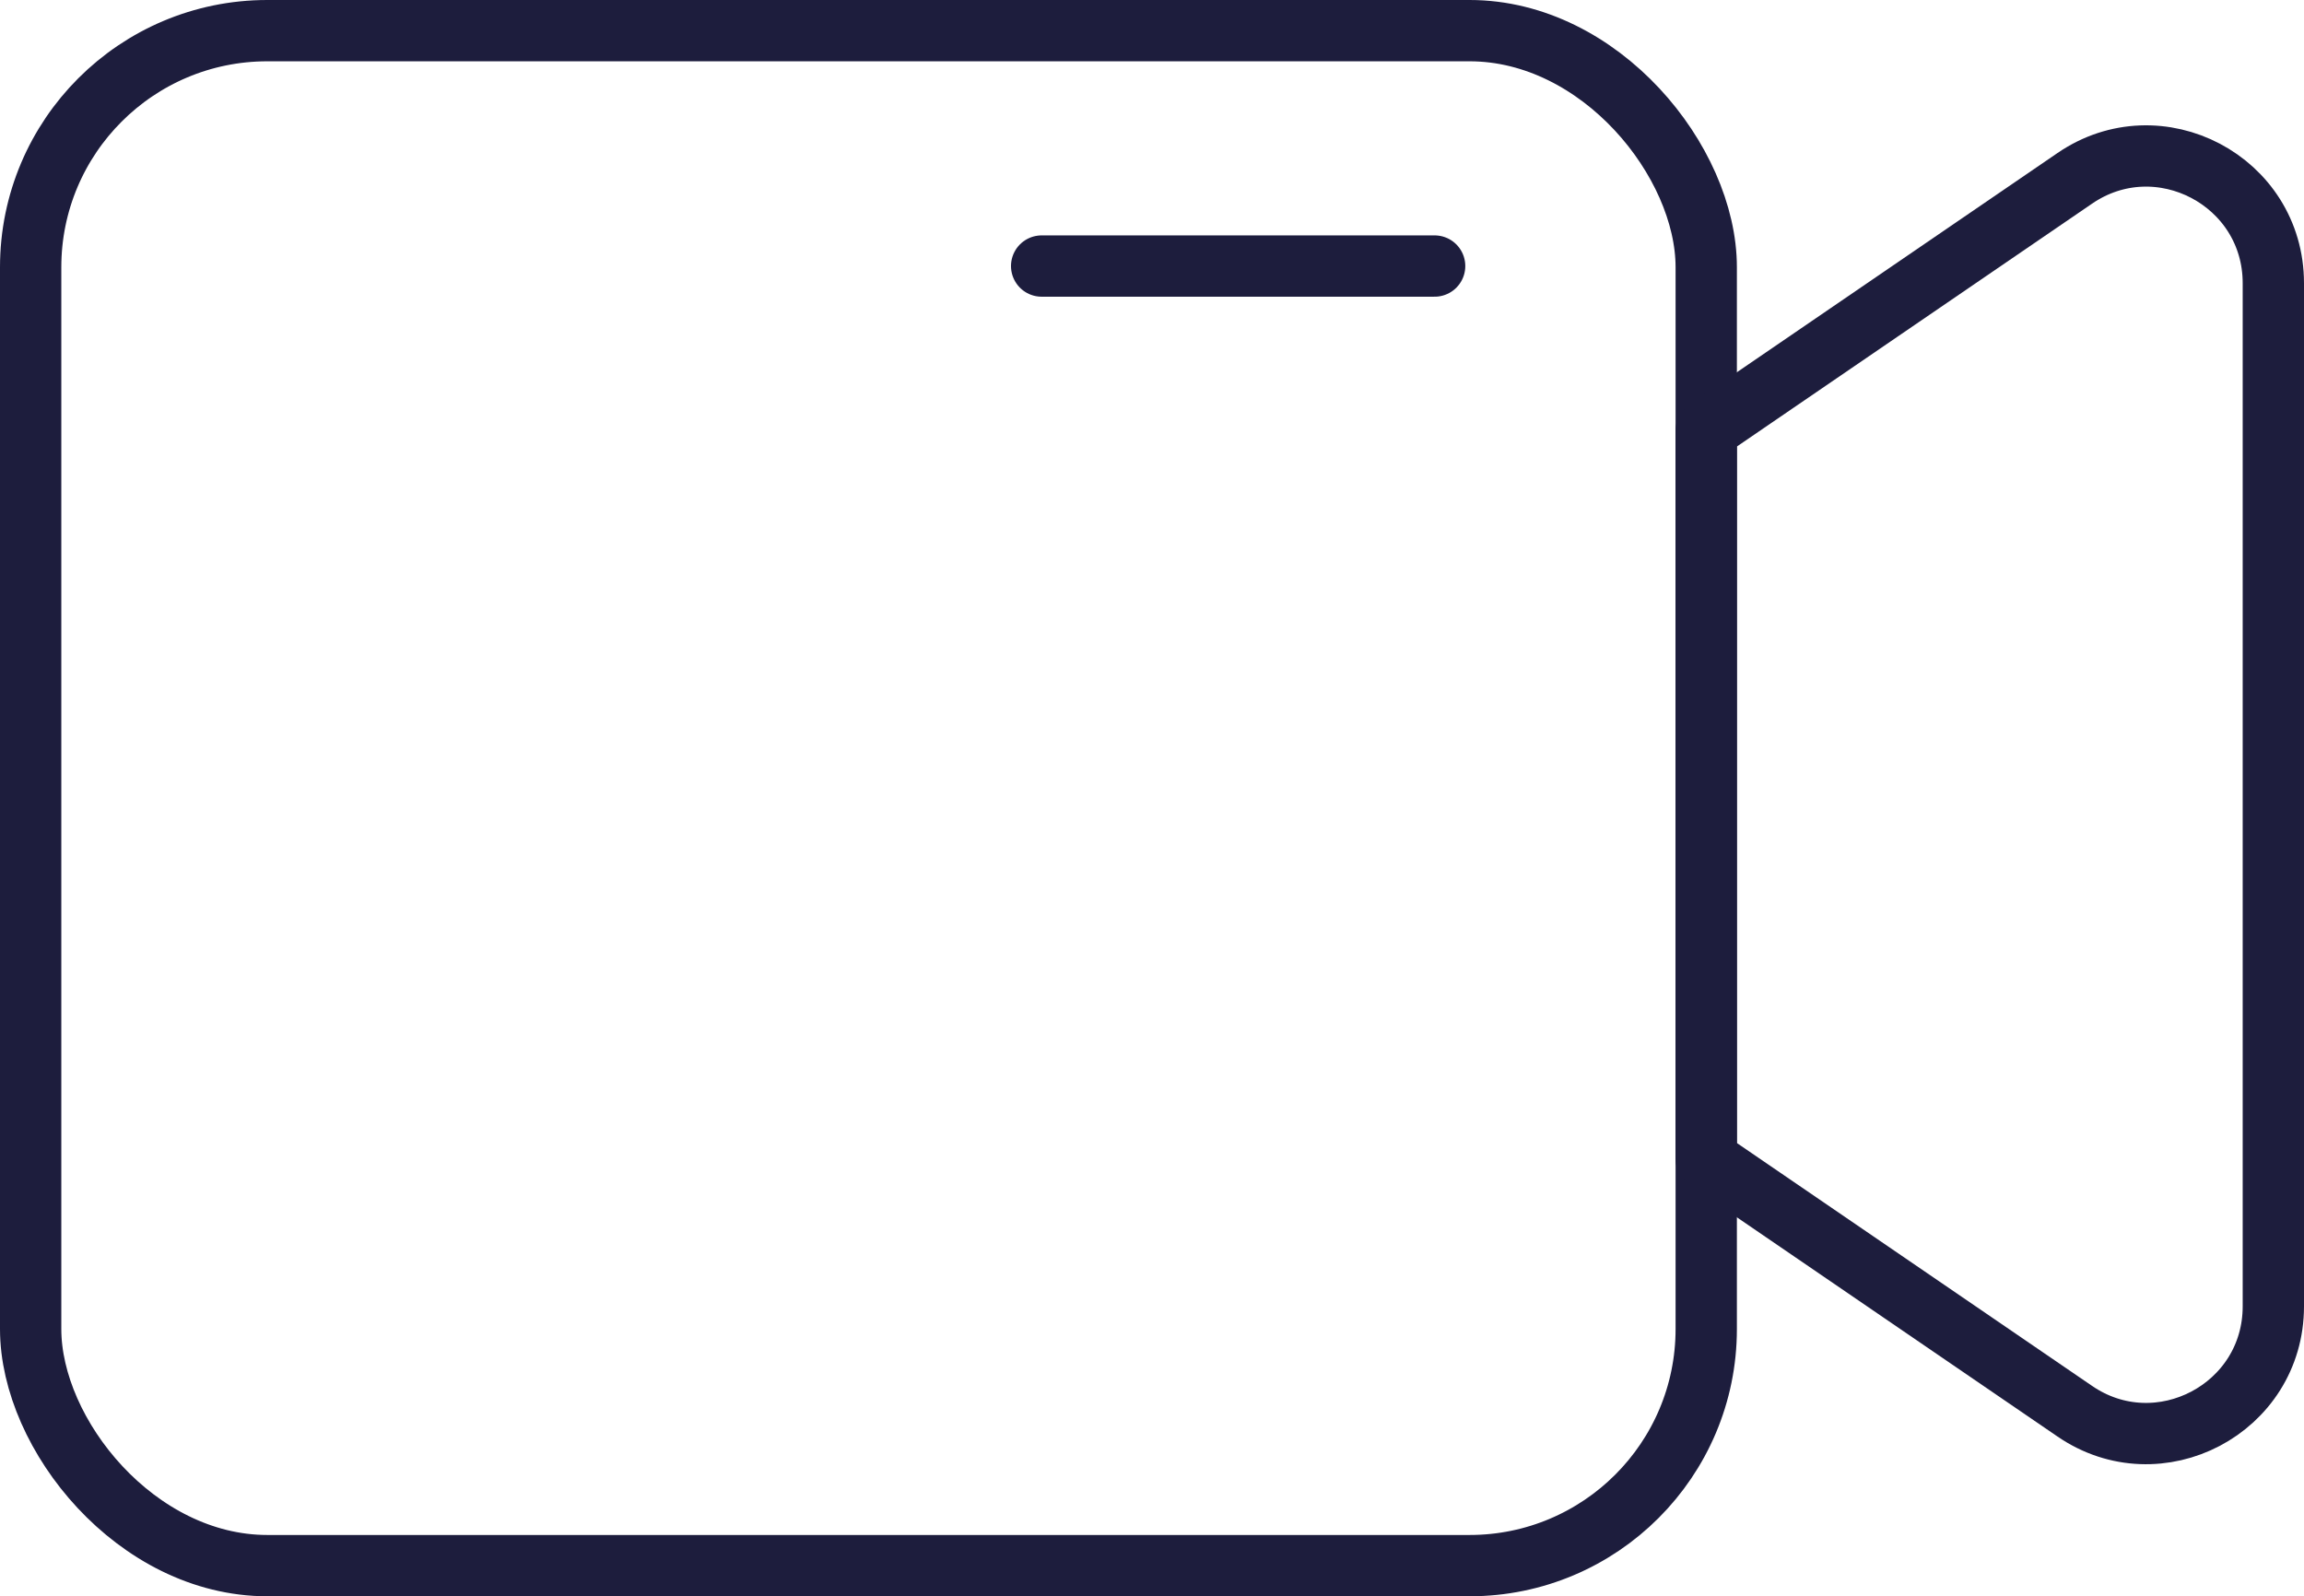
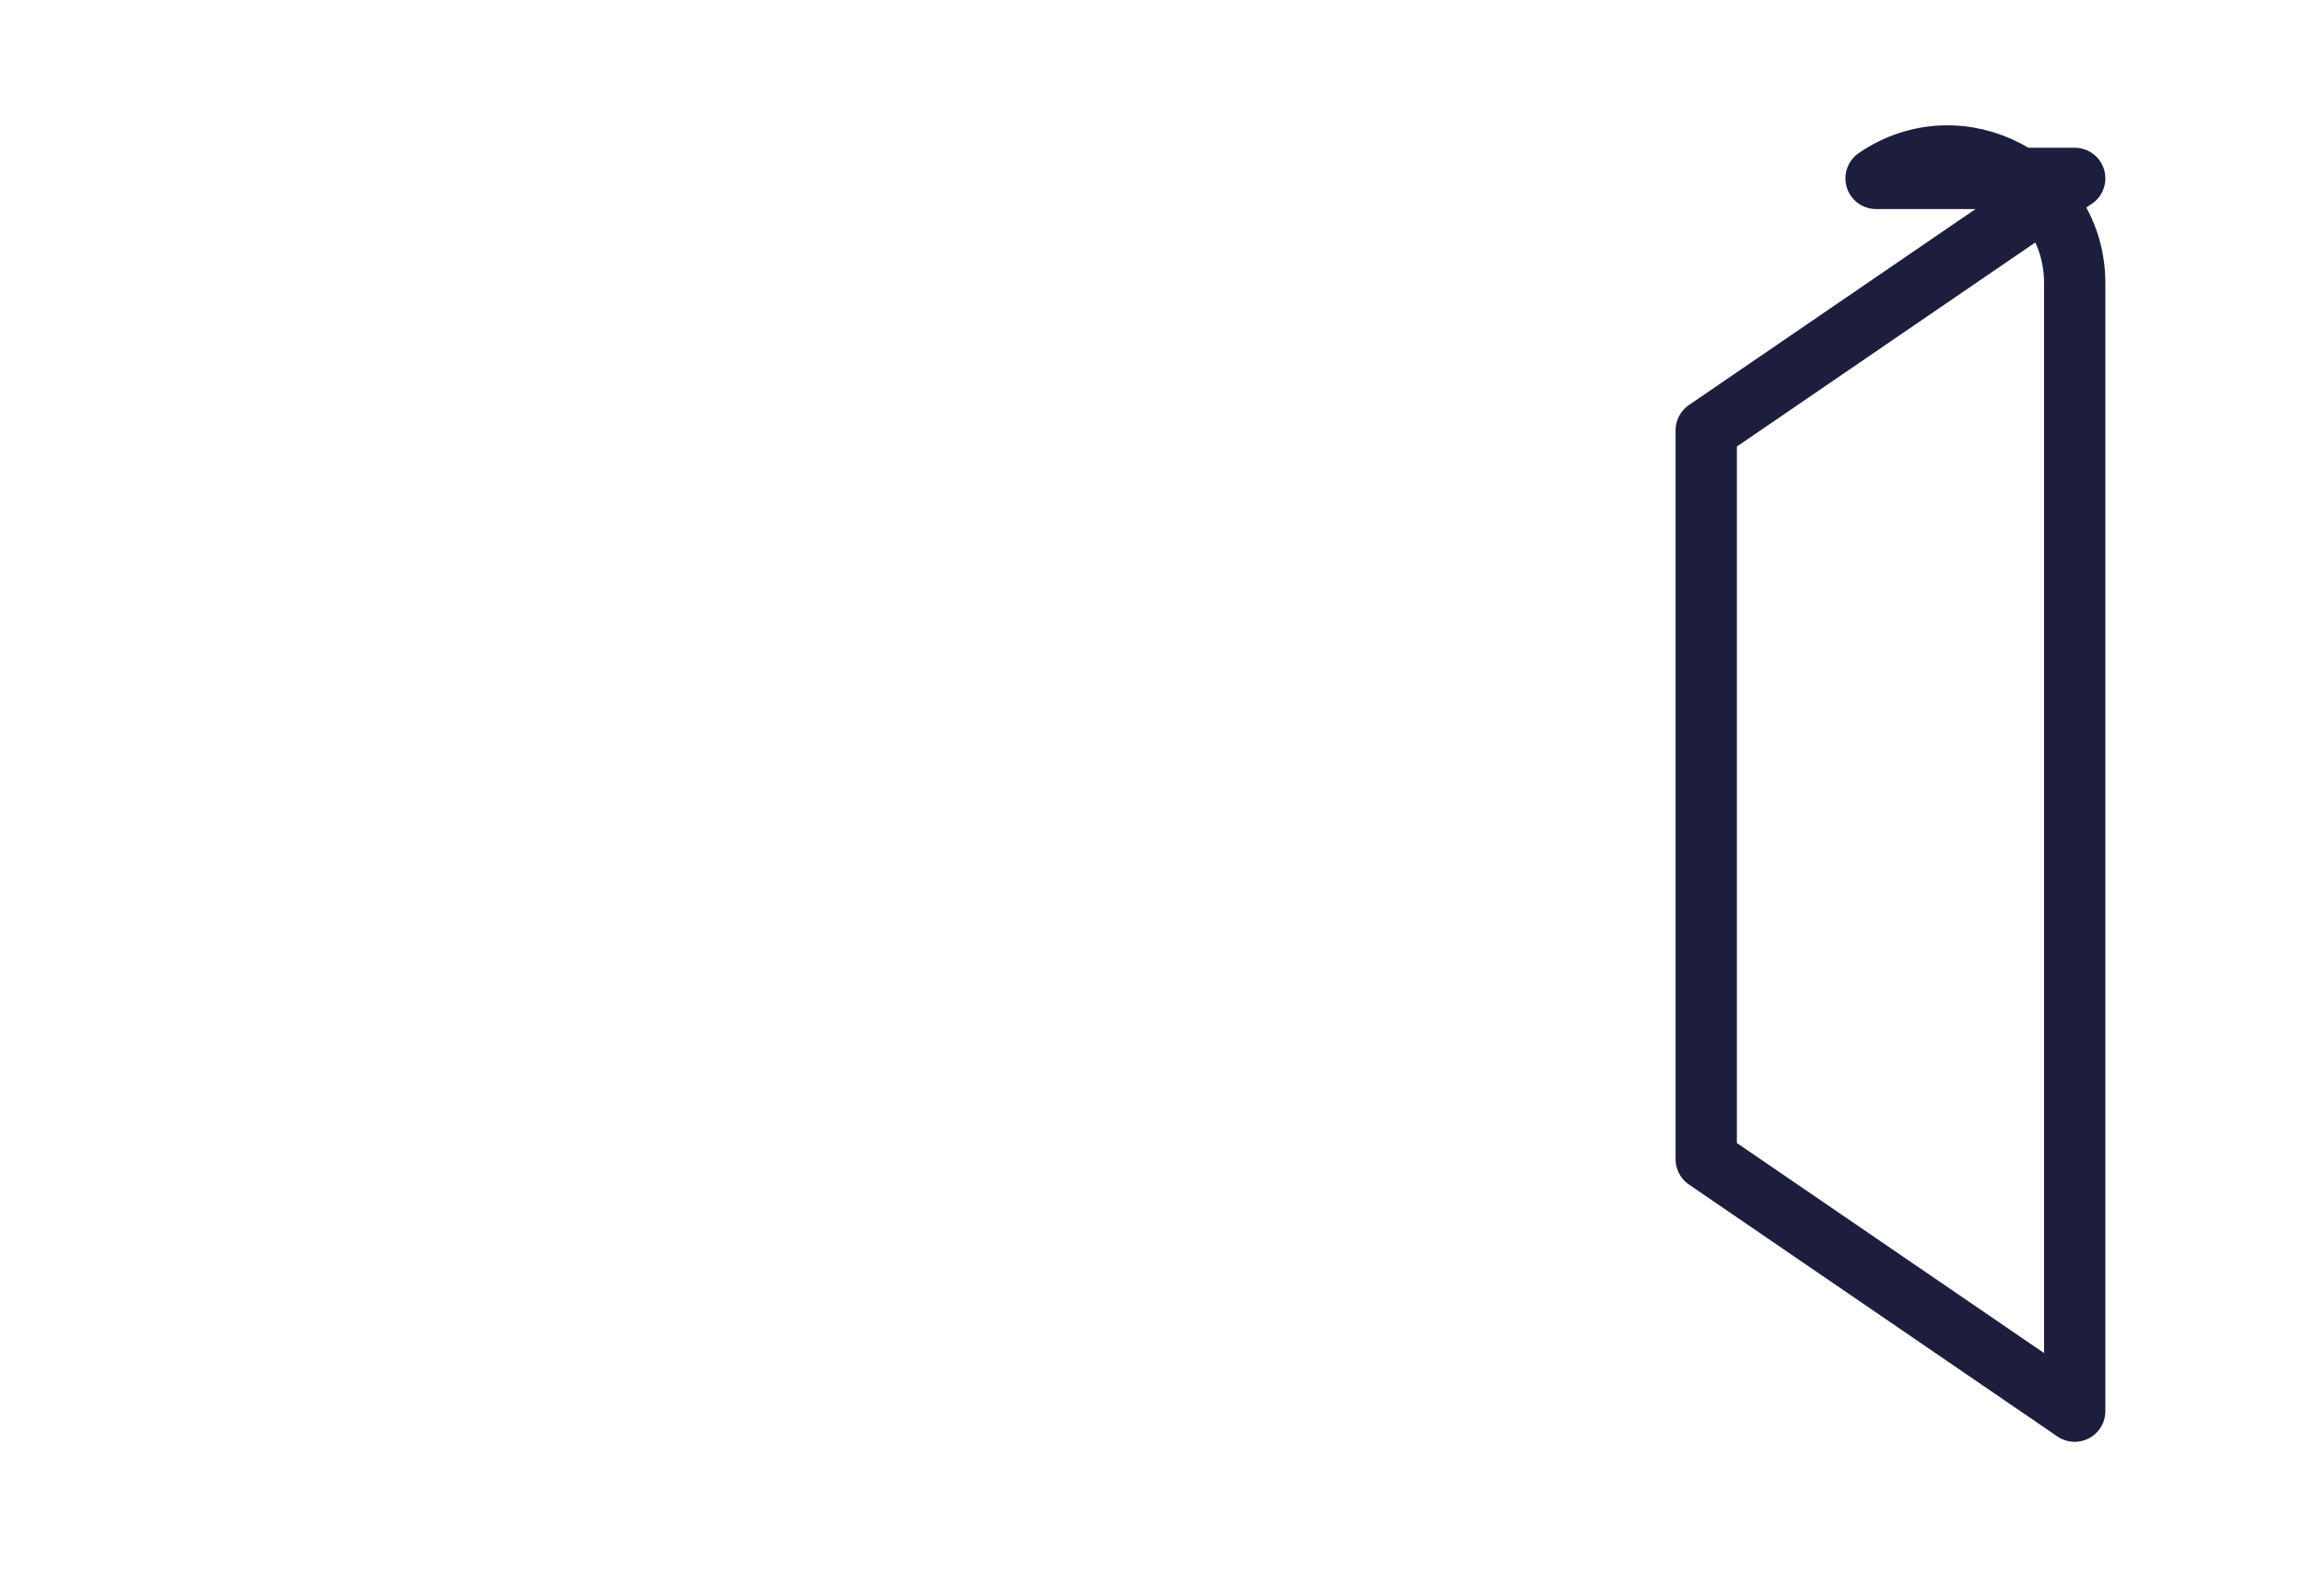
<svg xmlns="http://www.w3.org/2000/svg" id="Capa_2" data-name="Capa 2" viewBox="0 0 37.58 26.04">
  <defs>
    <style>
      .cls-1 {
        fill: none;
        stroke: #1d1d3d;
        stroke-linecap: round;
        stroke-linejoin: round;
      }
    </style>
  </defs>
  <g id="Capa_1-2" data-name="Capa 1">
    <g>
-       <rect class="cls-1" x=".5" y=".5" width="27.33" height="25.04" rx="3.86" ry="3.86" />
-       <path class="cls-1" d="m33.84,2.91l-6.01,4.11v11.89l6.01,4.11c1.37.94,3.24-.04,3.24-1.71V4.62c0-1.67-1.87-2.65-3.24-1.71Z" />
-       <line class="cls-1" x1="16.99" y1="4.34" x2="23.4" y2="4.34" />
+       <path class="cls-1" d="m33.84,2.91l-6.01,4.11v11.89l6.01,4.11V4.62c0-1.67-1.87-2.65-3.24-1.71Z" />
    </g>
  </g>
</svg>